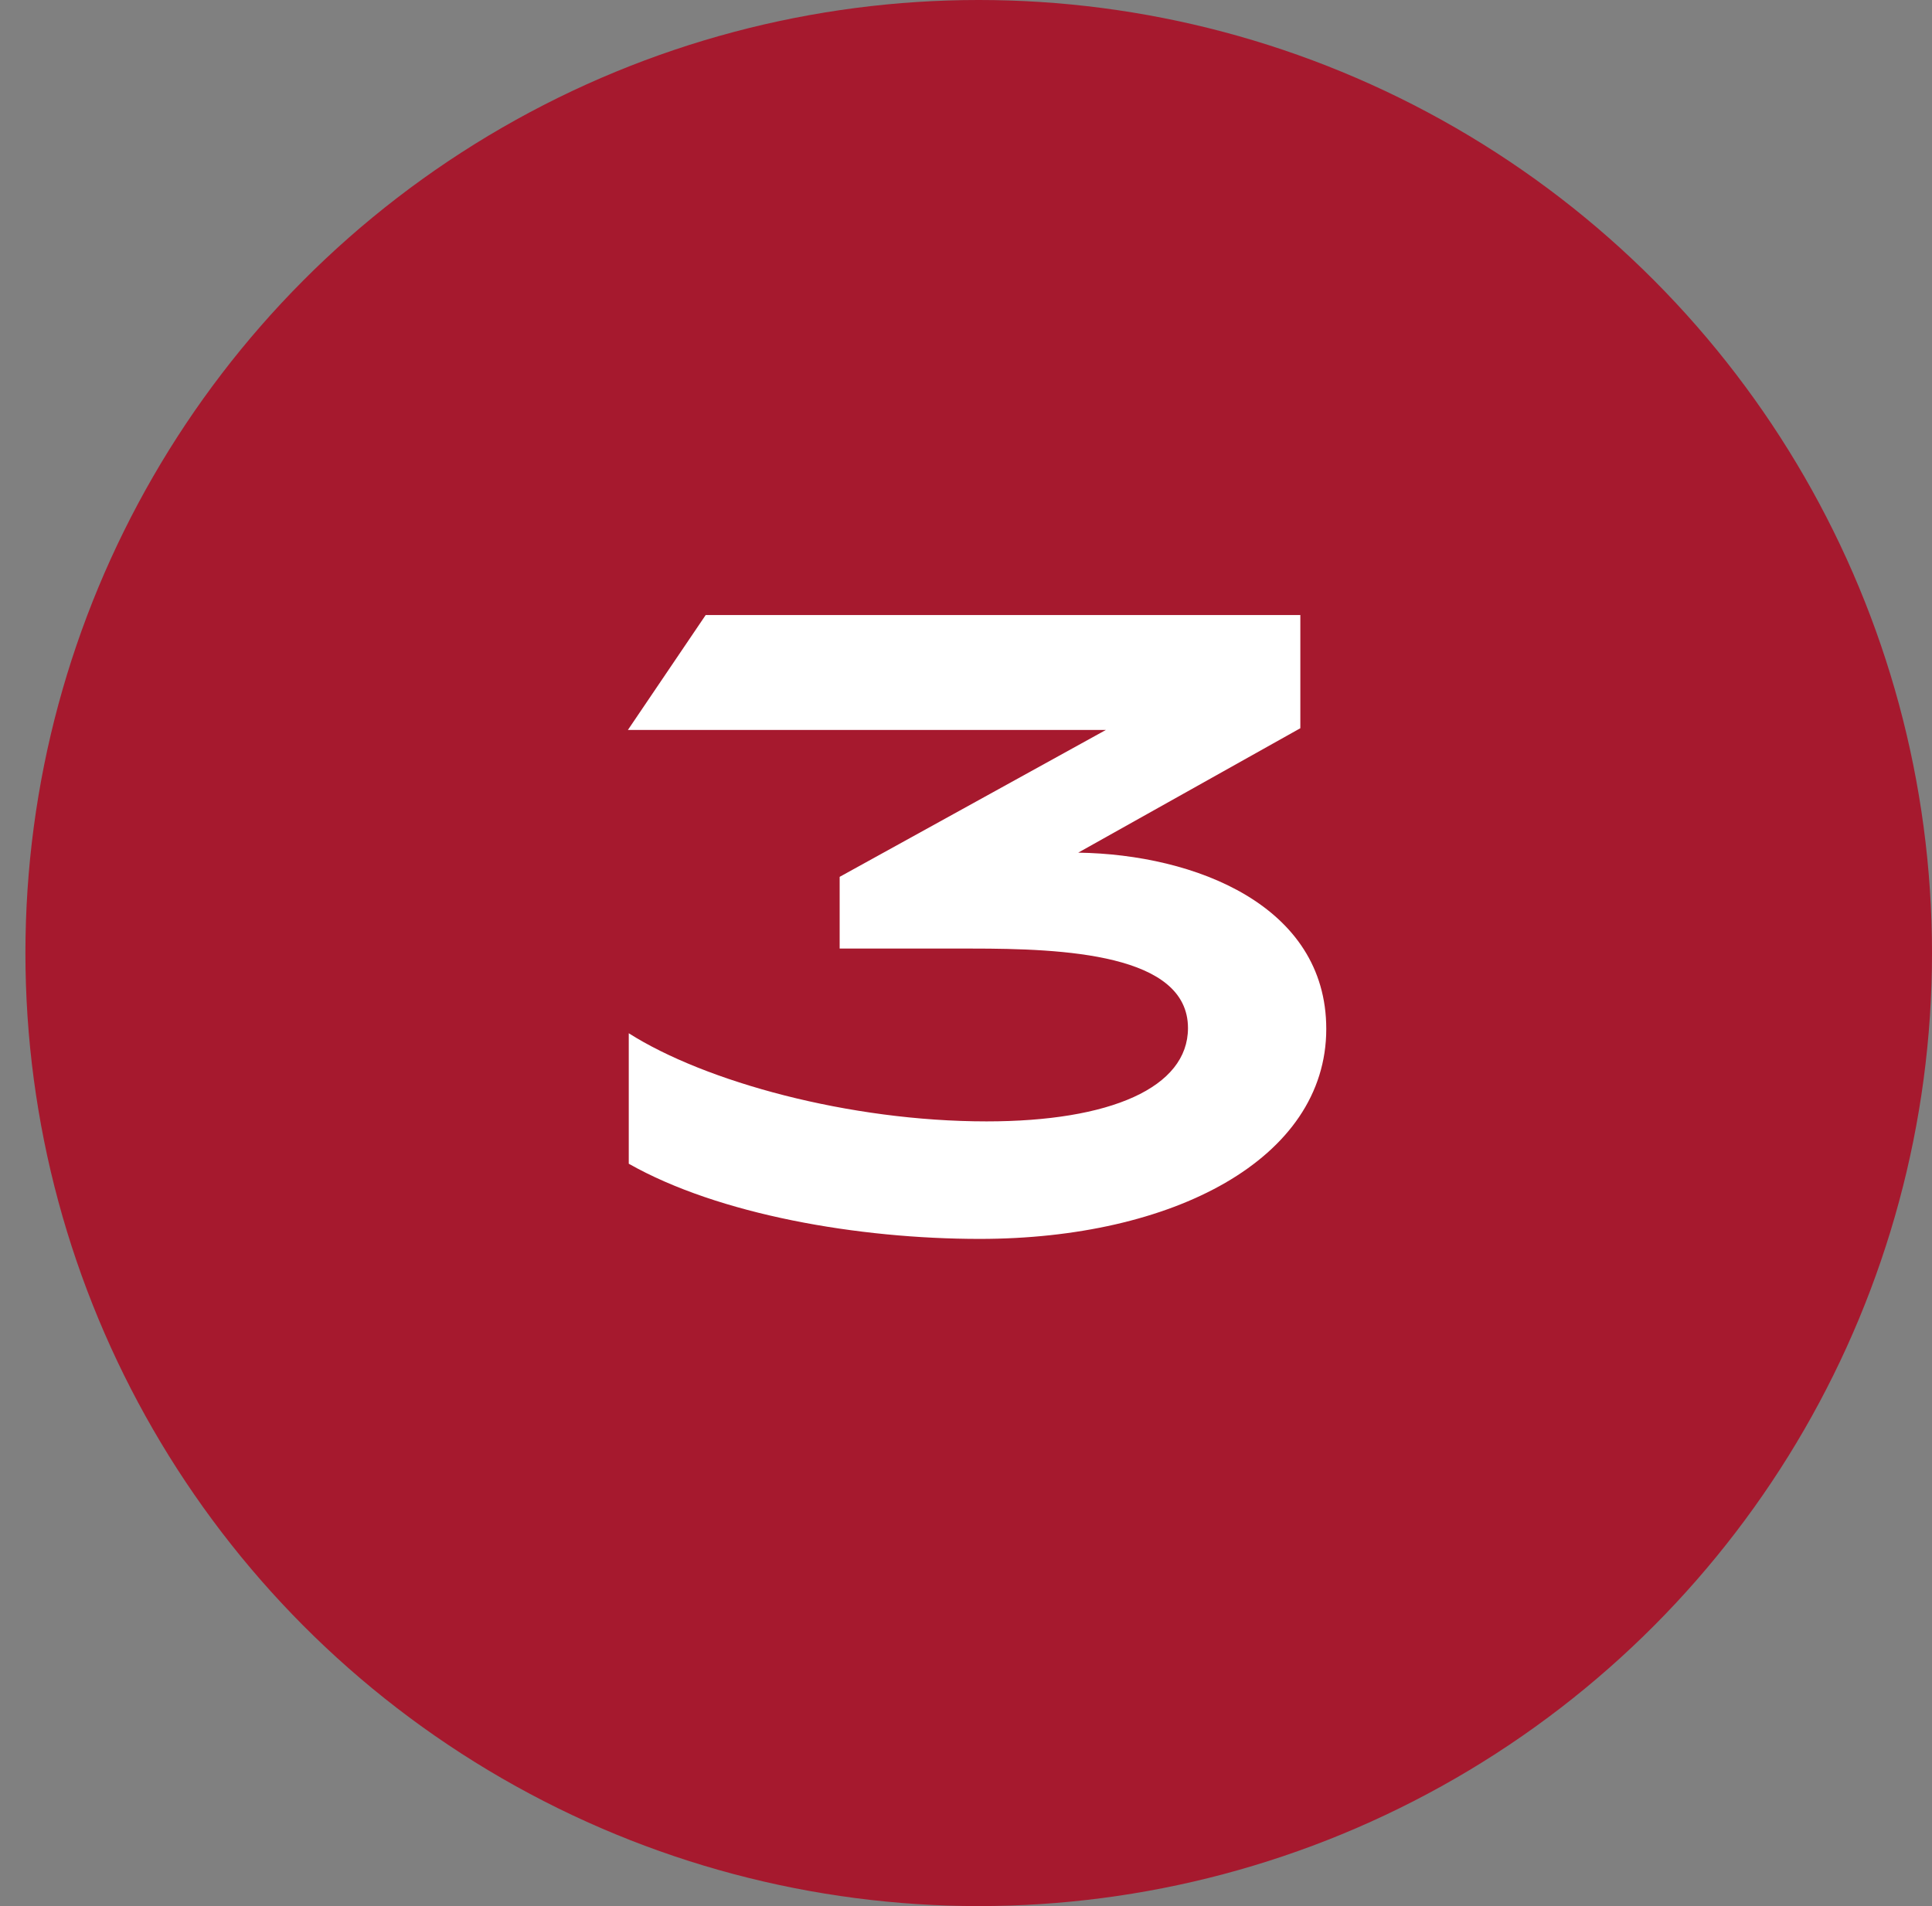
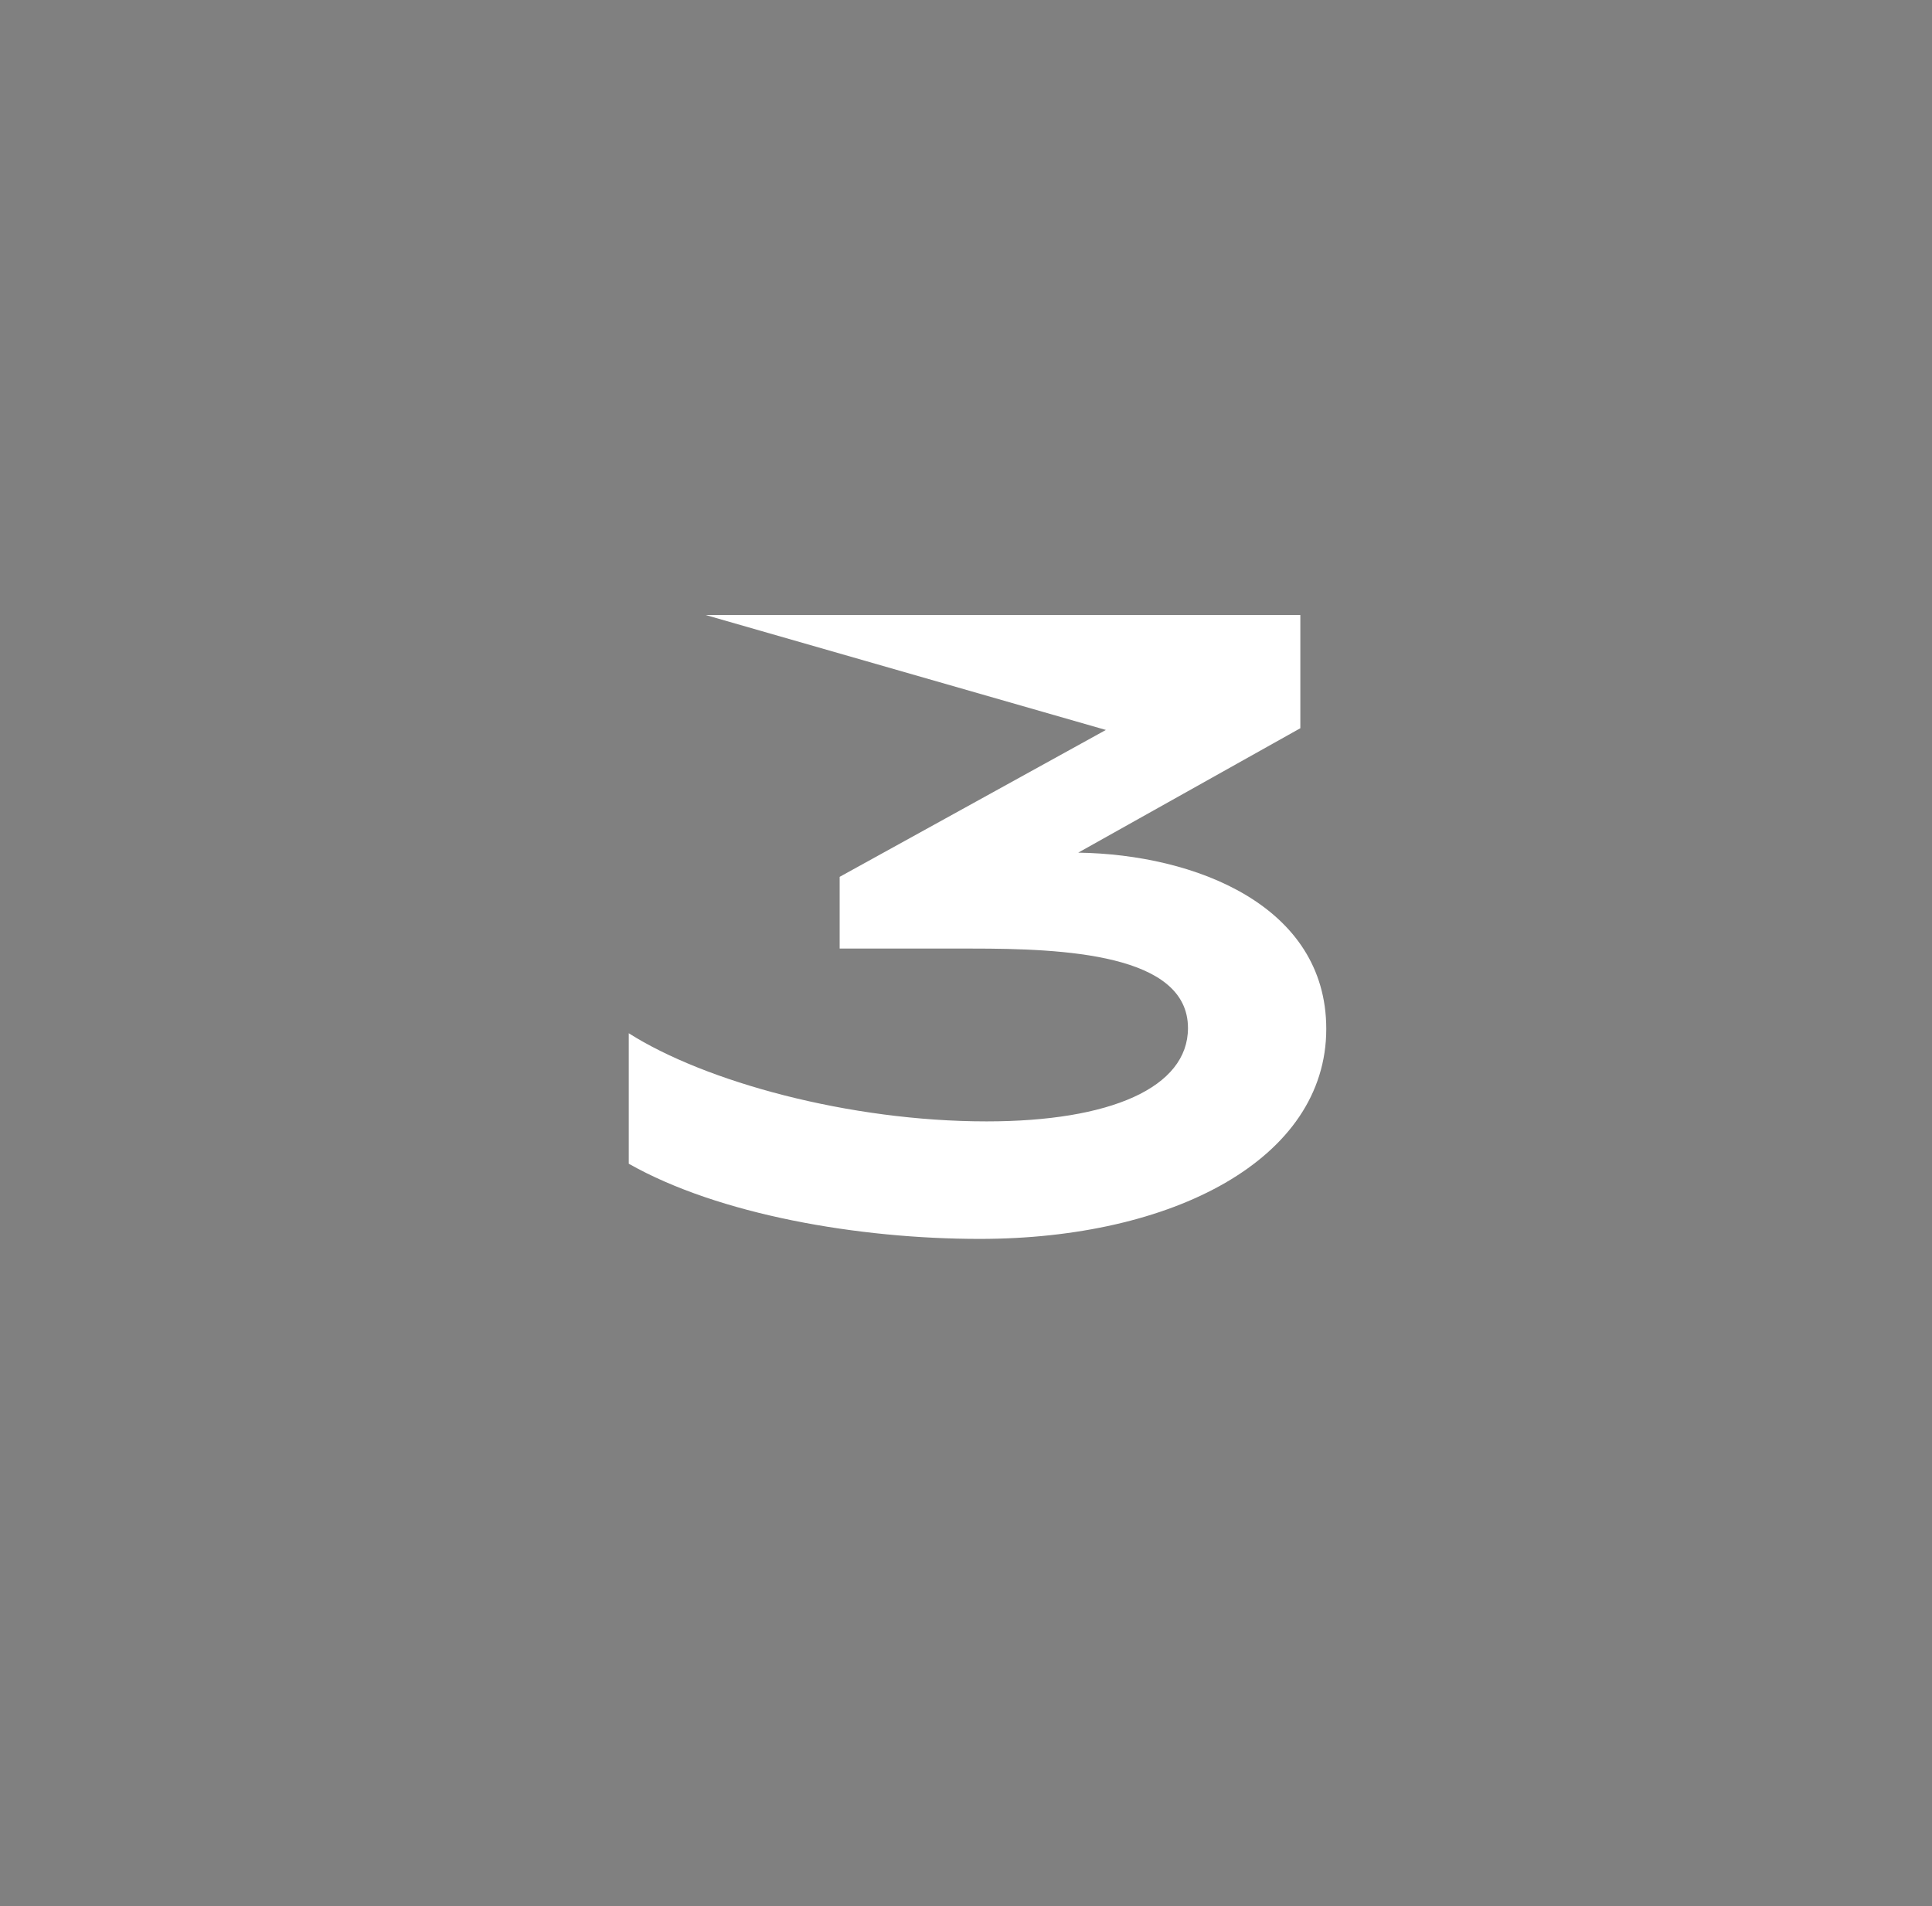
<svg xmlns="http://www.w3.org/2000/svg" width="76" height="75" viewBox="0 0 76 75" fill="none">
  <rect x="0" y="0" width="76" height="75" fill="#808080" stroke="none" />
-   <circle cx="38.5" cy="37.5" r="37.5" fill="#a6192e" />
-   <path d="M38.538 48.748C33.778 48.748 28.27 47.796 24.734 45.79V40.656C27.726 42.56 33.404 44.124 38.81 44.124C43.672 44.124 46.732 42.798 46.732 40.452C46.732 37.528 41.836 37.324 38.232 37.324H33.03V34.502L43.502 28.722H24.7L27.76 24.2H51.152V28.654L42.414 33.55C47.004 33.618 52.172 35.624 52.172 40.486C52.172 45.62 46.12 48.748 38.538 48.748Z" fill="white" />
+   <path d="M38.538 48.748C33.778 48.748 28.27 47.796 24.734 45.79V40.656C27.726 42.56 33.404 44.124 38.81 44.124C43.672 44.124 46.732 42.798 46.732 40.452C46.732 37.528 41.836 37.324 38.232 37.324H33.03V34.502L43.502 28.722L27.76 24.2H51.152V28.654L42.414 33.55C47.004 33.618 52.172 35.624 52.172 40.486C52.172 45.62 46.12 48.748 38.538 48.748Z" fill="white" />
</svg>